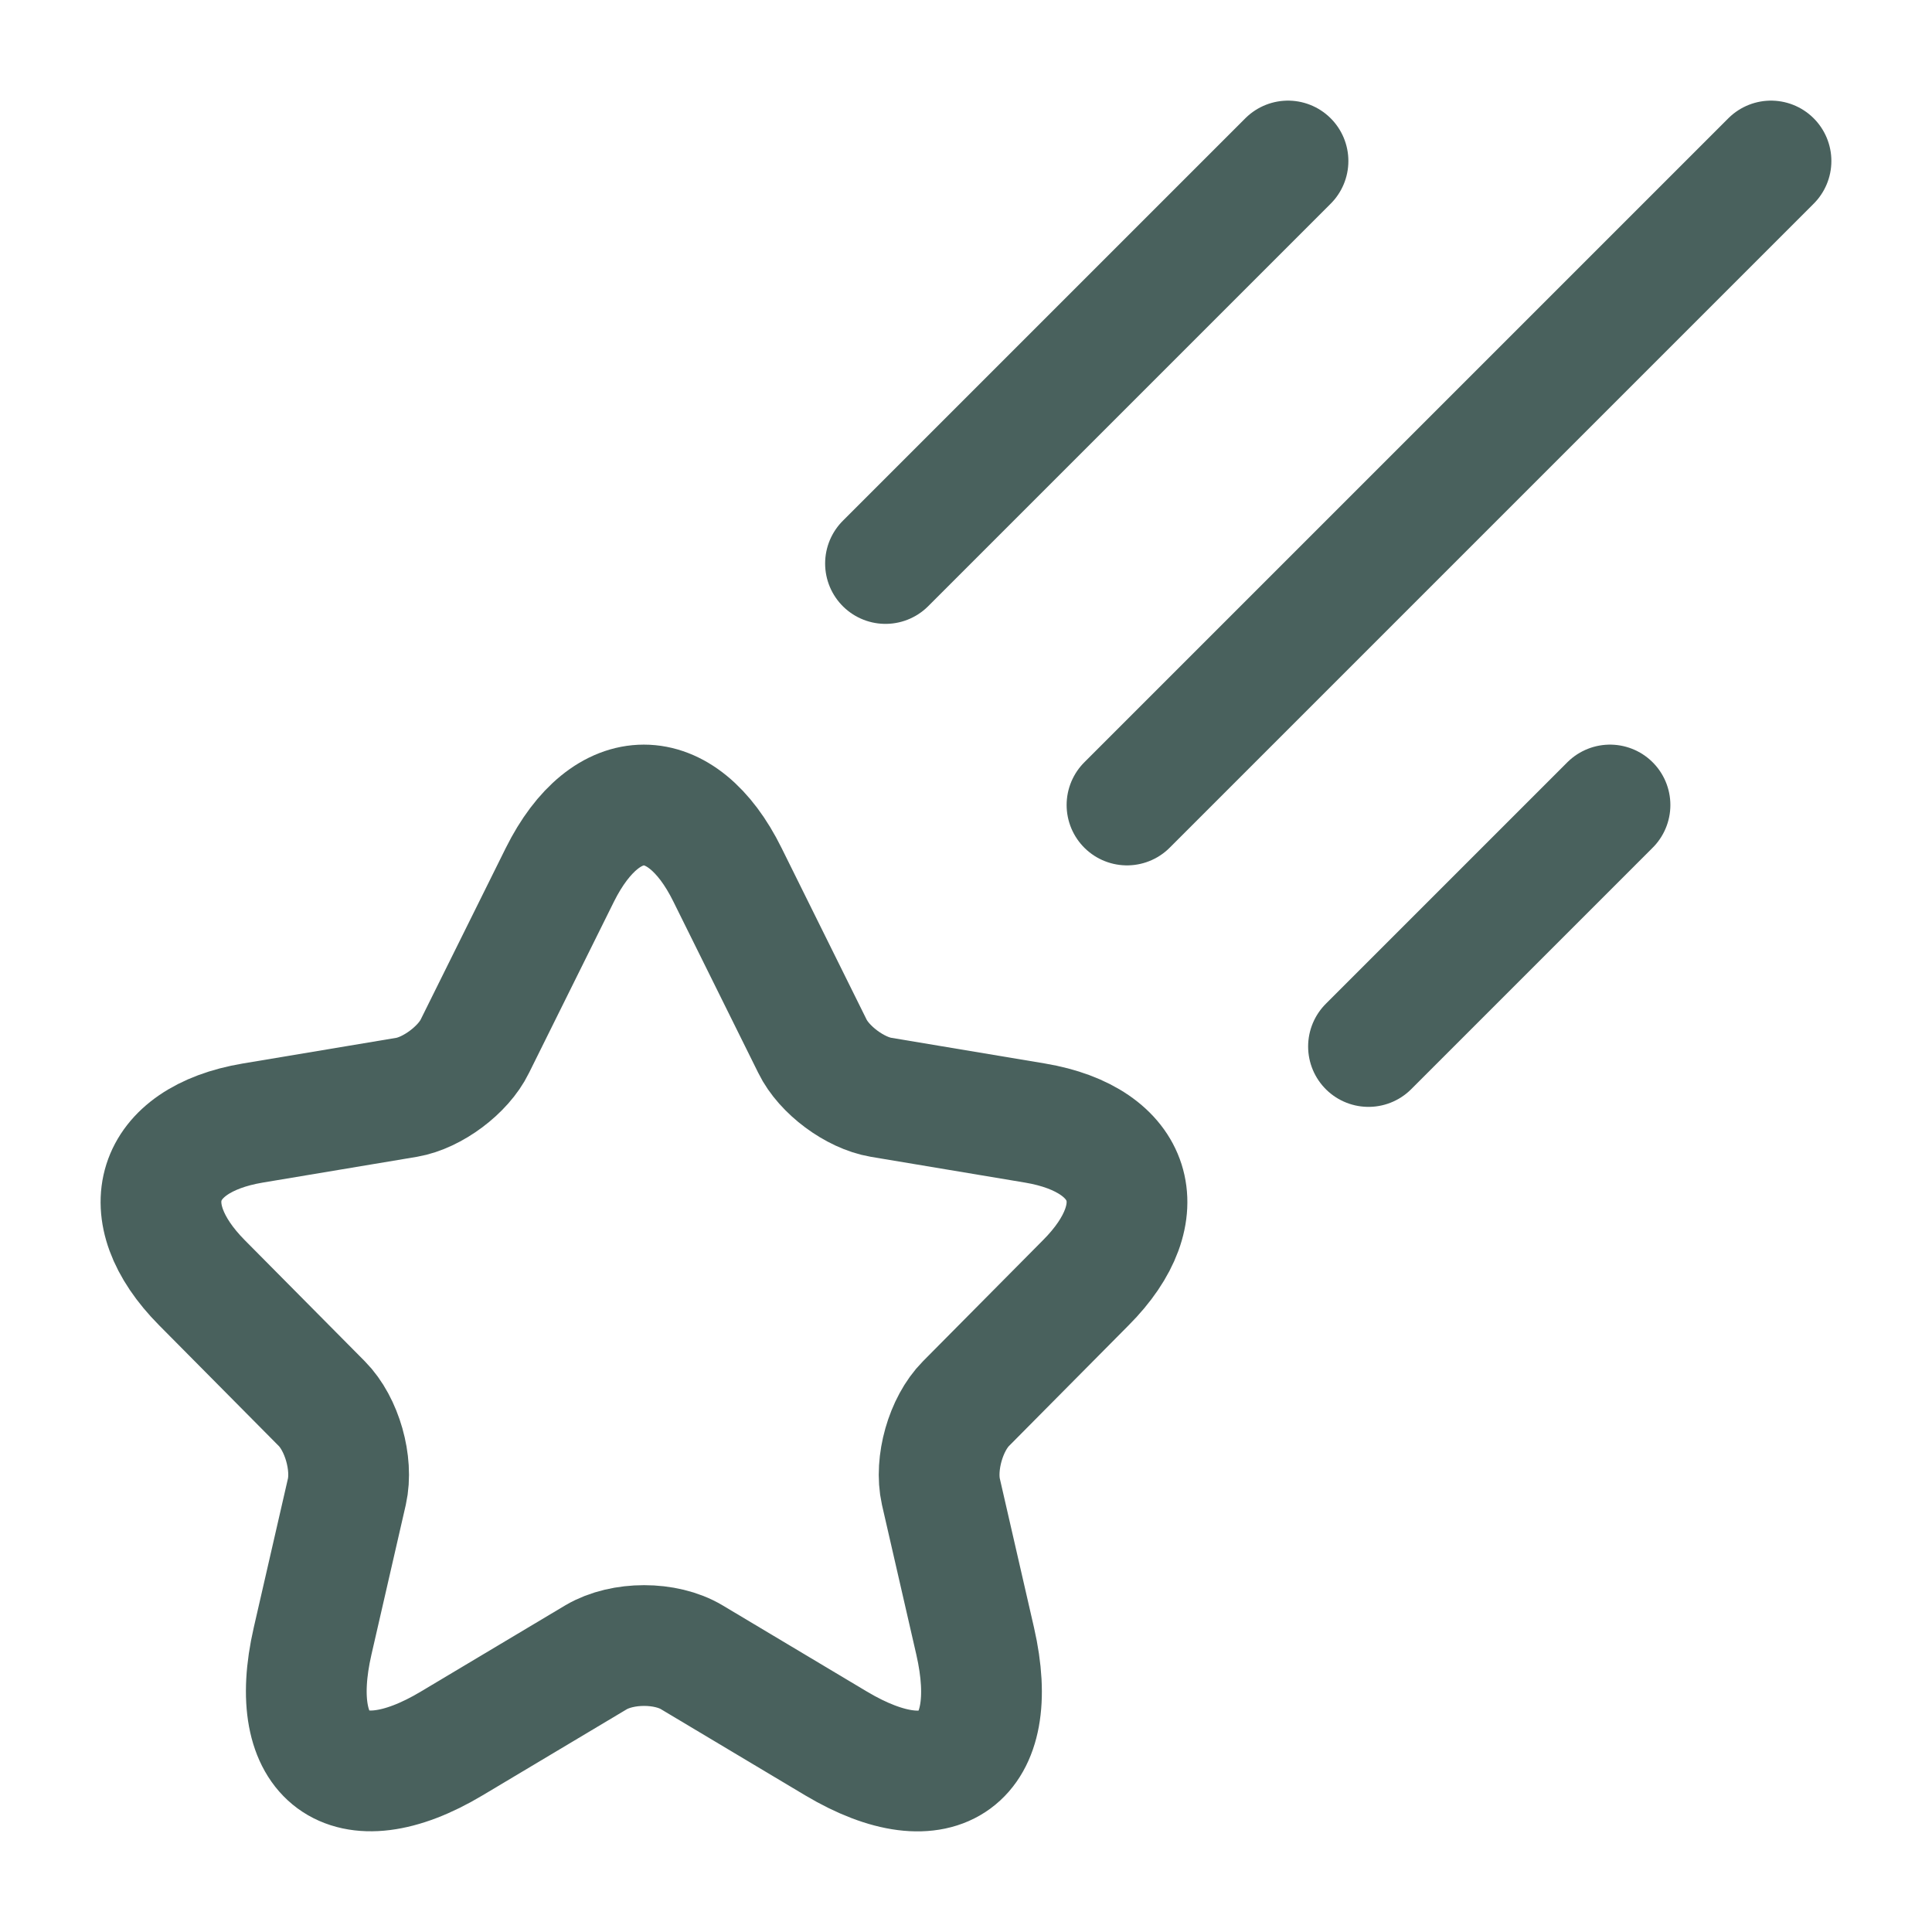
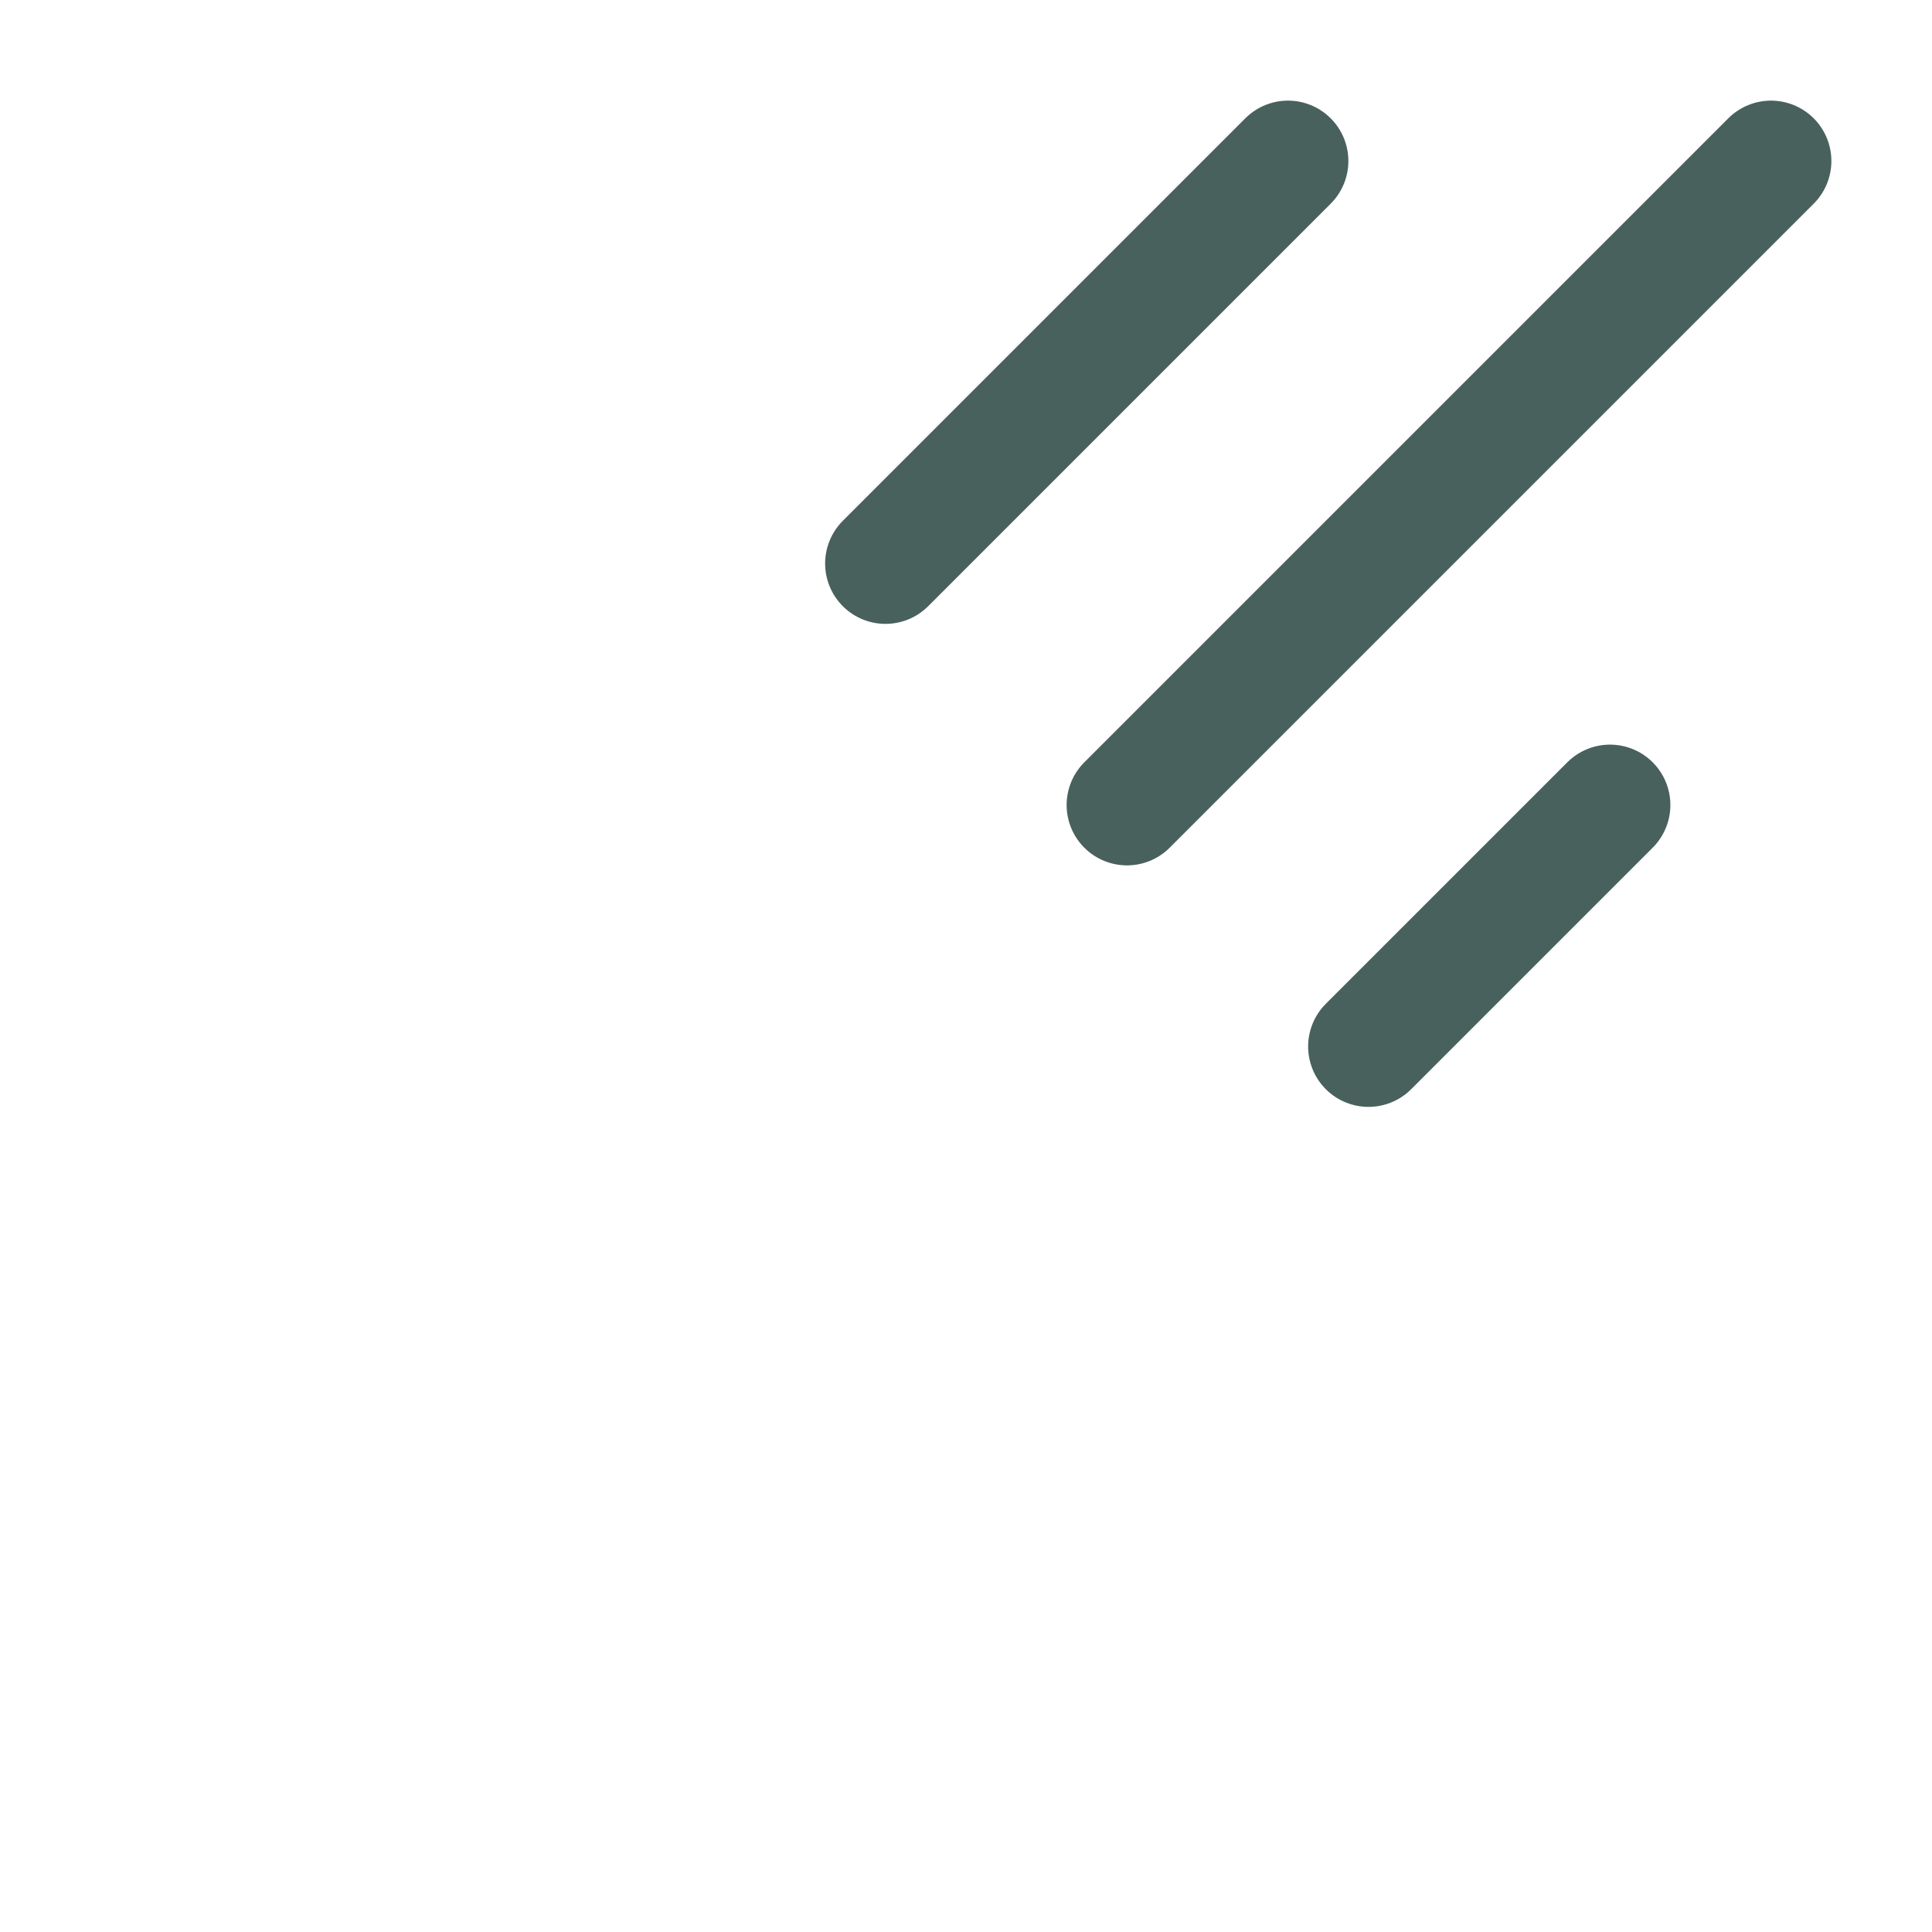
<svg xmlns="http://www.w3.org/2000/svg" width="24" height="24" viewBox="0 0 24 24" fill="none">
-   <path d="M9.037 10.867L10.092 12.996C10.236 13.292 10.62 13.576 10.944 13.631L12.858 13.951C14.082 14.157 14.37 15.052 13.488 15.935L12 17.436C11.748 17.69 11.61 18.18 11.688 18.53L12.114 20.387C12.45 21.857 11.676 22.426 10.386 21.658L8.593 20.587C8.269 20.393 7.735 20.393 7.405 20.587L5.611 21.658C4.327 22.426 3.547 21.851 3.883 20.387L4.309 18.53C4.387 18.18 4.249 17.69 3.997 17.436L2.509 15.935C1.633 15.052 1.915 14.157 3.139 13.951L5.053 13.631C5.371 13.576 5.755 13.292 5.899 12.996L6.955 10.867C7.531 9.711 8.467 9.711 9.037 10.867Z" stroke="#49615D" stroke-width="1.5" stroke-linecap="round" stroke-linejoin="round" />
  <path d="M22 2L14 10M16 2L11 7M20 10L17 13" stroke="#49615D" stroke-width="1.5" stroke-linecap="round" />
</svg>